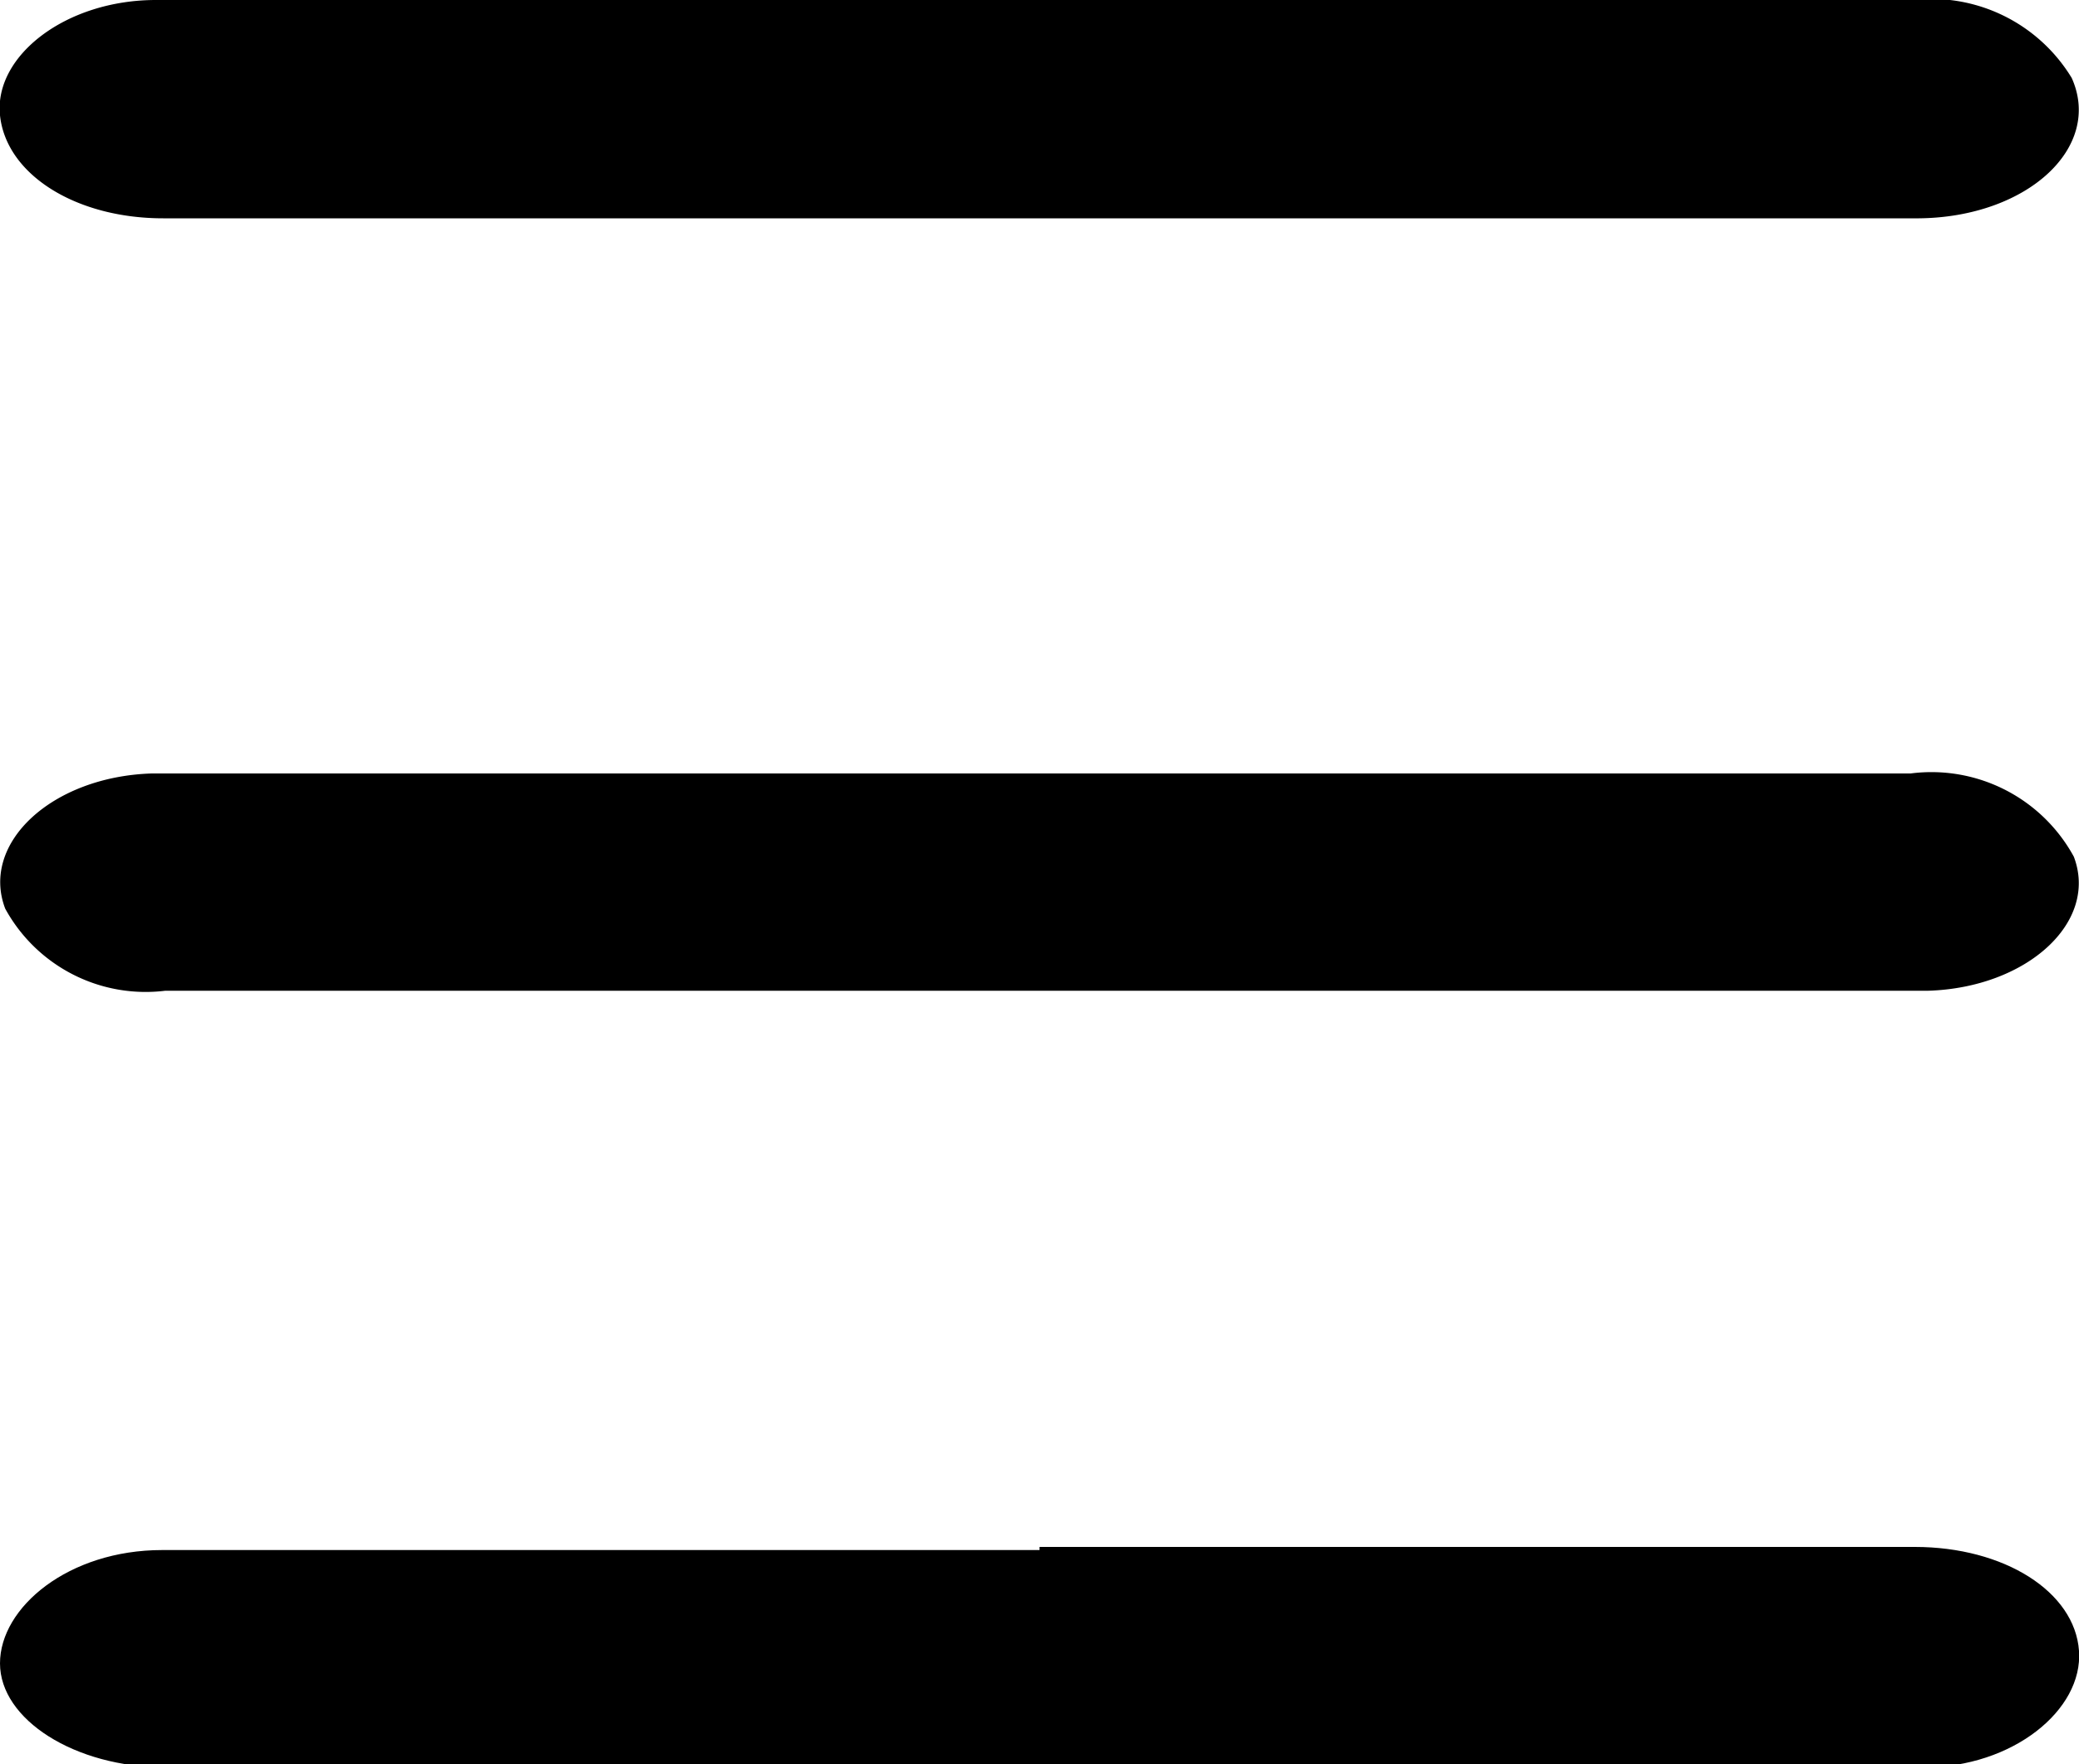
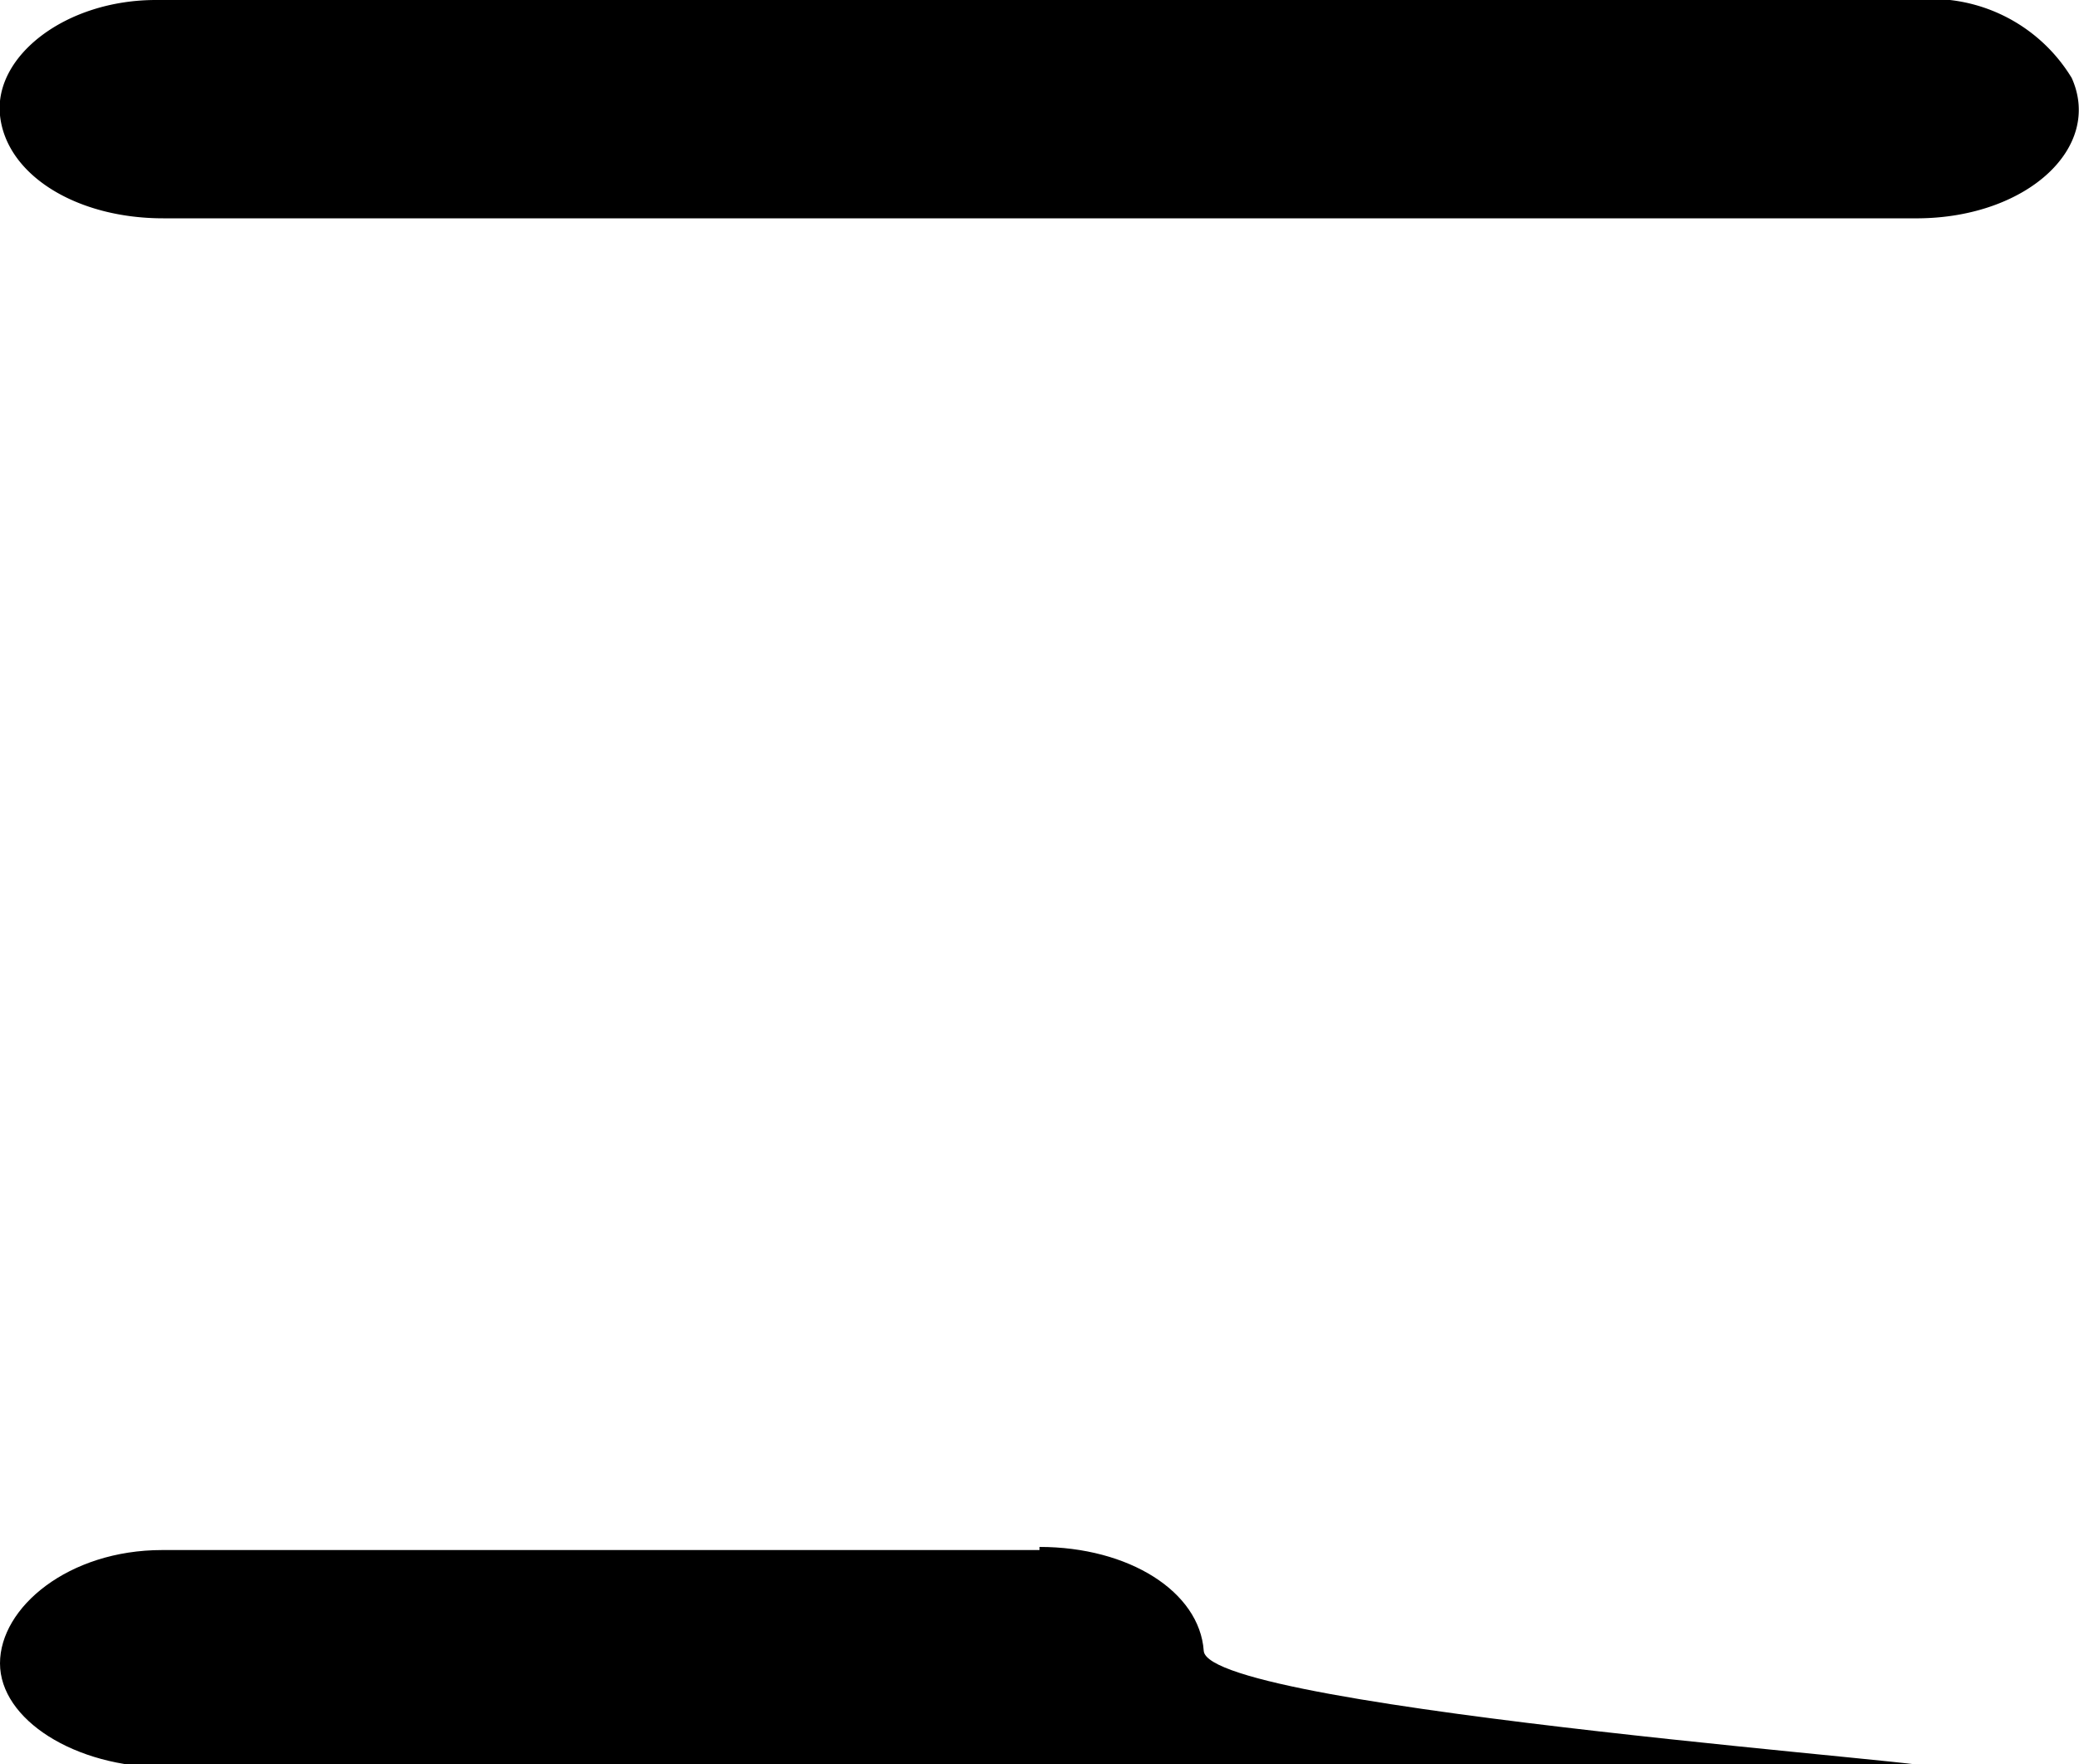
<svg xmlns="http://www.w3.org/2000/svg" width="20" height="16.97" viewBox="0 0 20 16.97">
  <title>Recurso 2</title>
  <g id="Capa_2" data-name="Capa 2">
    <g id="Capa_1-2" data-name="Capa 1">
      <g>
        <path d="M10,2.1H1.57C.73,2.1.06,1.68,0,1.11S.63,0,1.5,0H18.4a1.58,1.58,0,0,1,1.53.75c.3.67-.43,1.34-1.47,1.35H10Z" />
-         <path d="M10,14.88h8.42c.86,0,1.54.43,1.58,1S19.36,17,18.51,17H1.59C.72,17,0,16.54,0,16s.66-1.09,1.56-1.09H10Z" />
-         <path d="M10,9.53H1.59A1.54,1.54,0,0,1,.05,8.74c-.24-.63.45-1.27,1.41-1.3H18.38a1.56,1.56,0,0,1,1.57.8c.24.63-.45,1.26-1.4,1.29H10Z" />
+         <path d="M10,14.88c.86,0,1.54.43,1.58,1S19.36,17,18.51,17H1.59C.72,17,0,16.54,0,16s.66-1.09,1.56-1.09H10Z" />
      </g>
    </g>
  </g>
</svg>